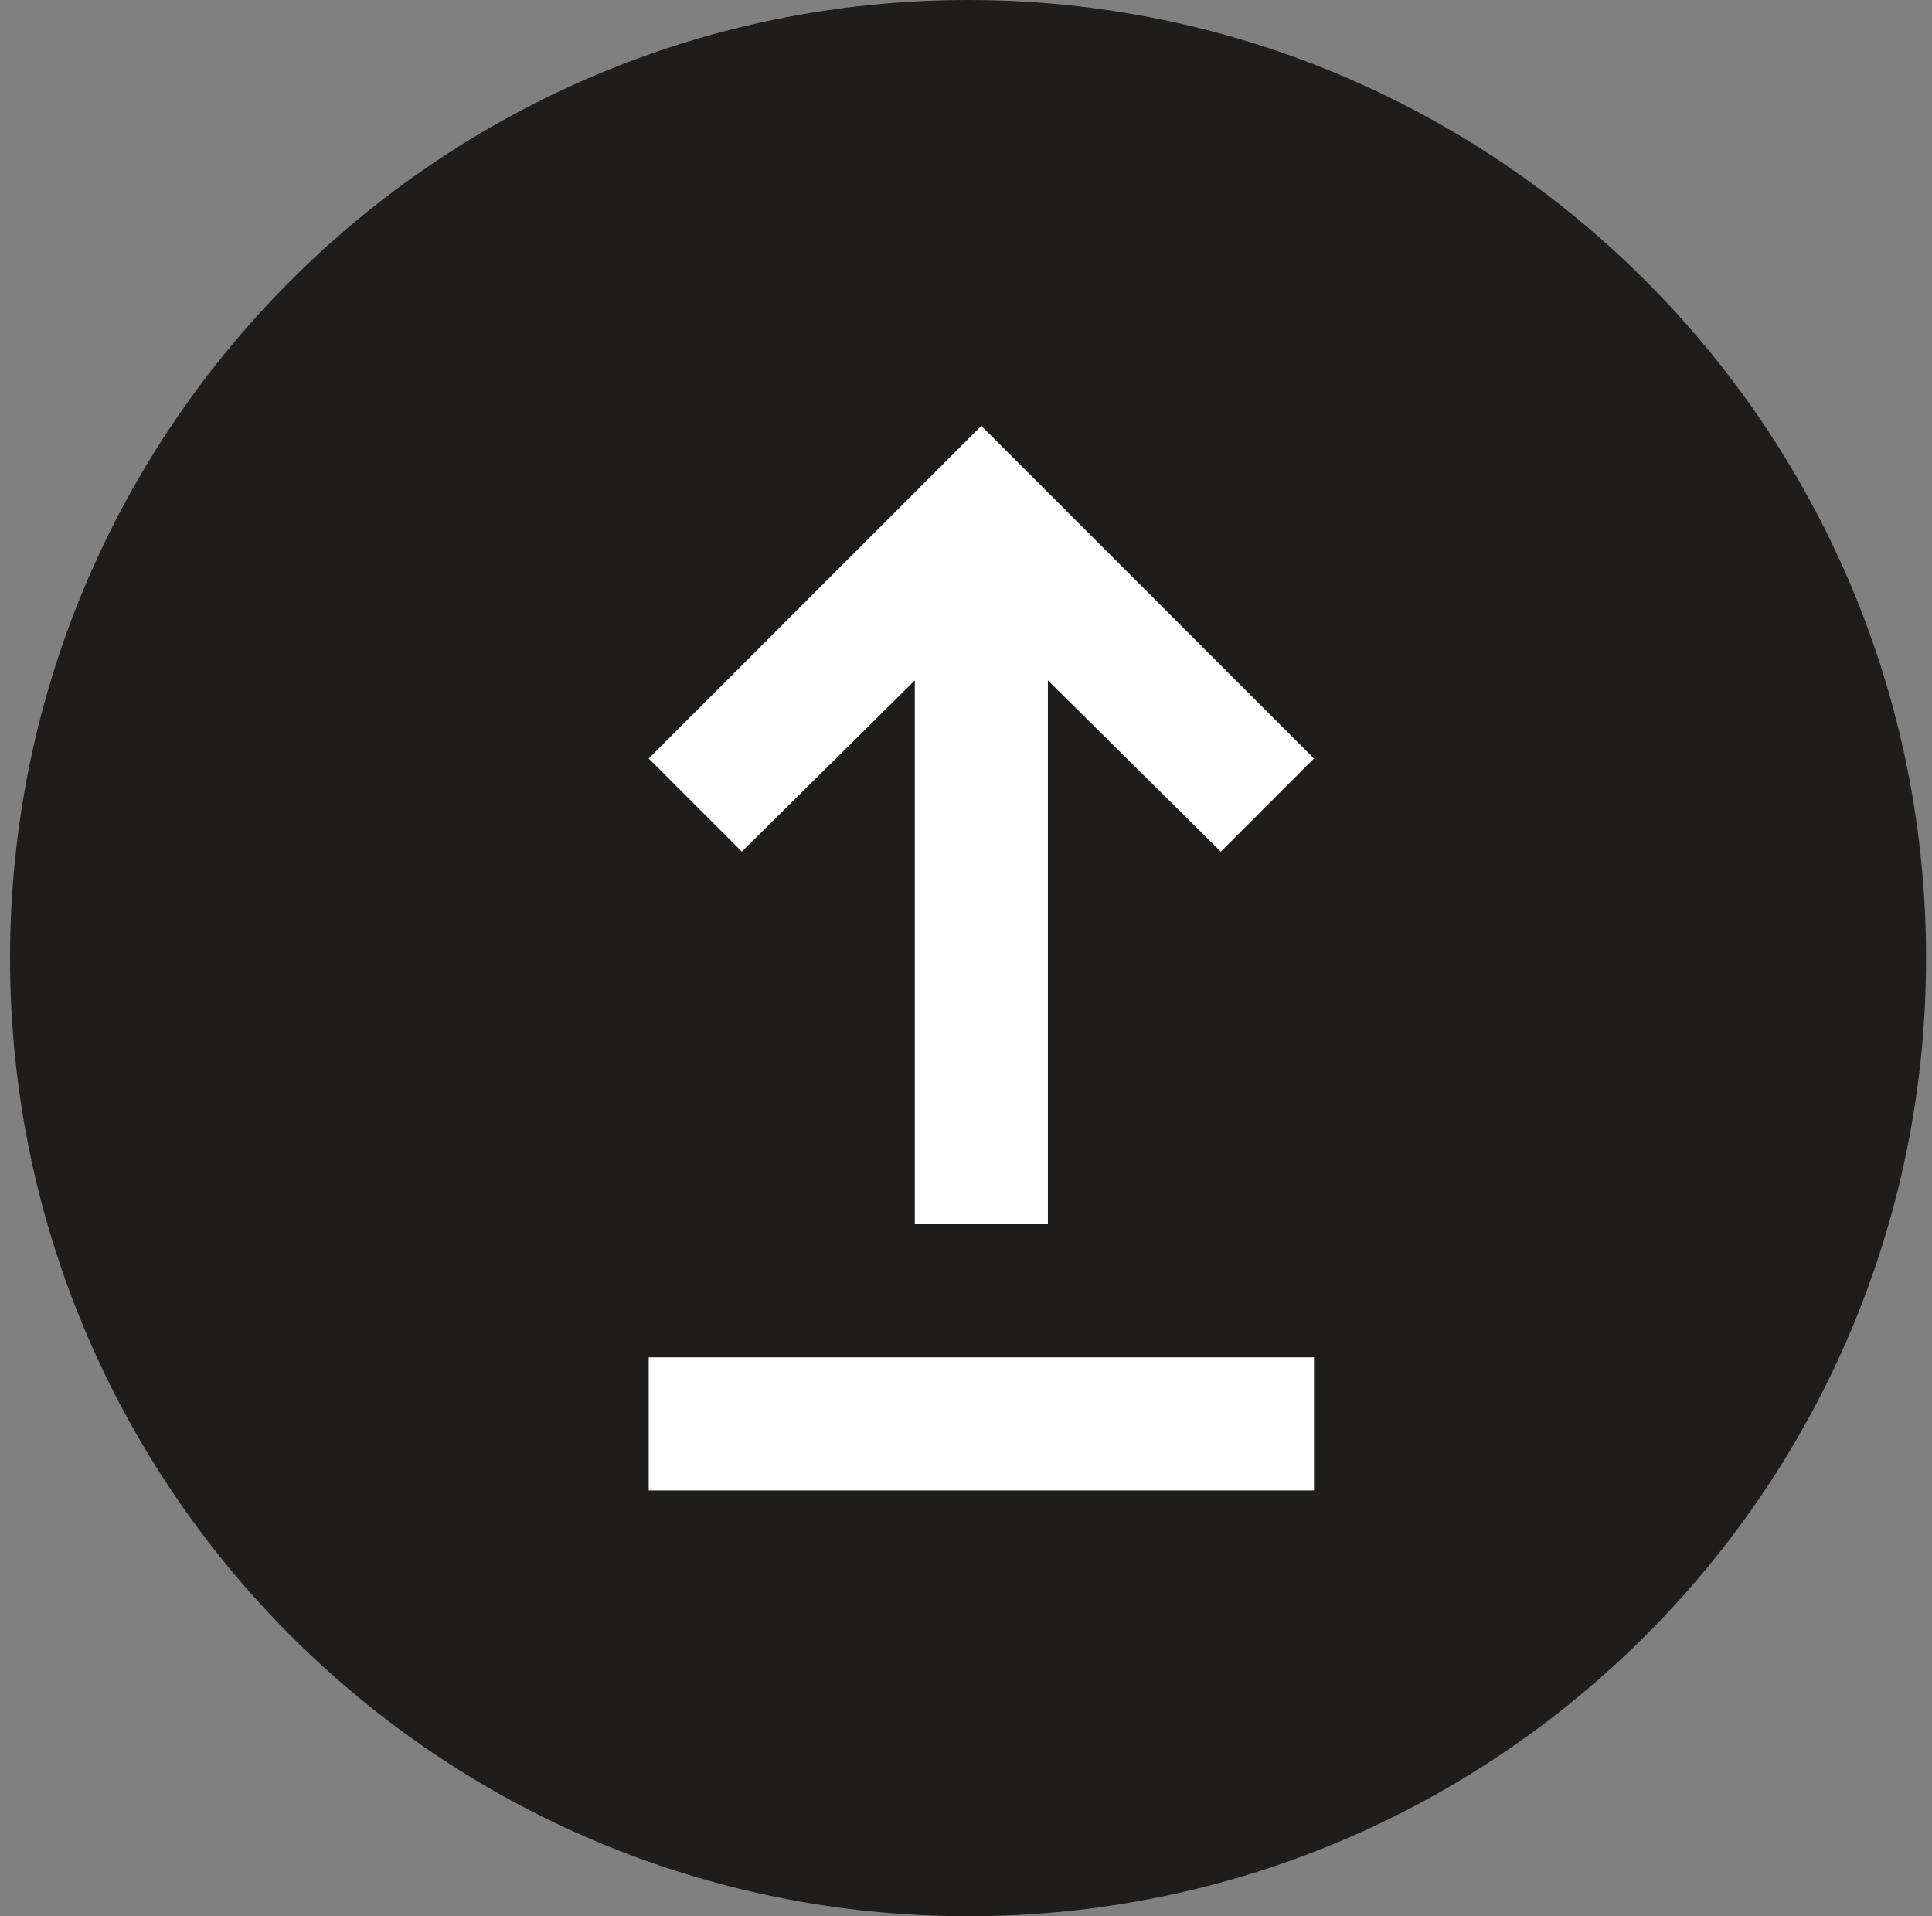
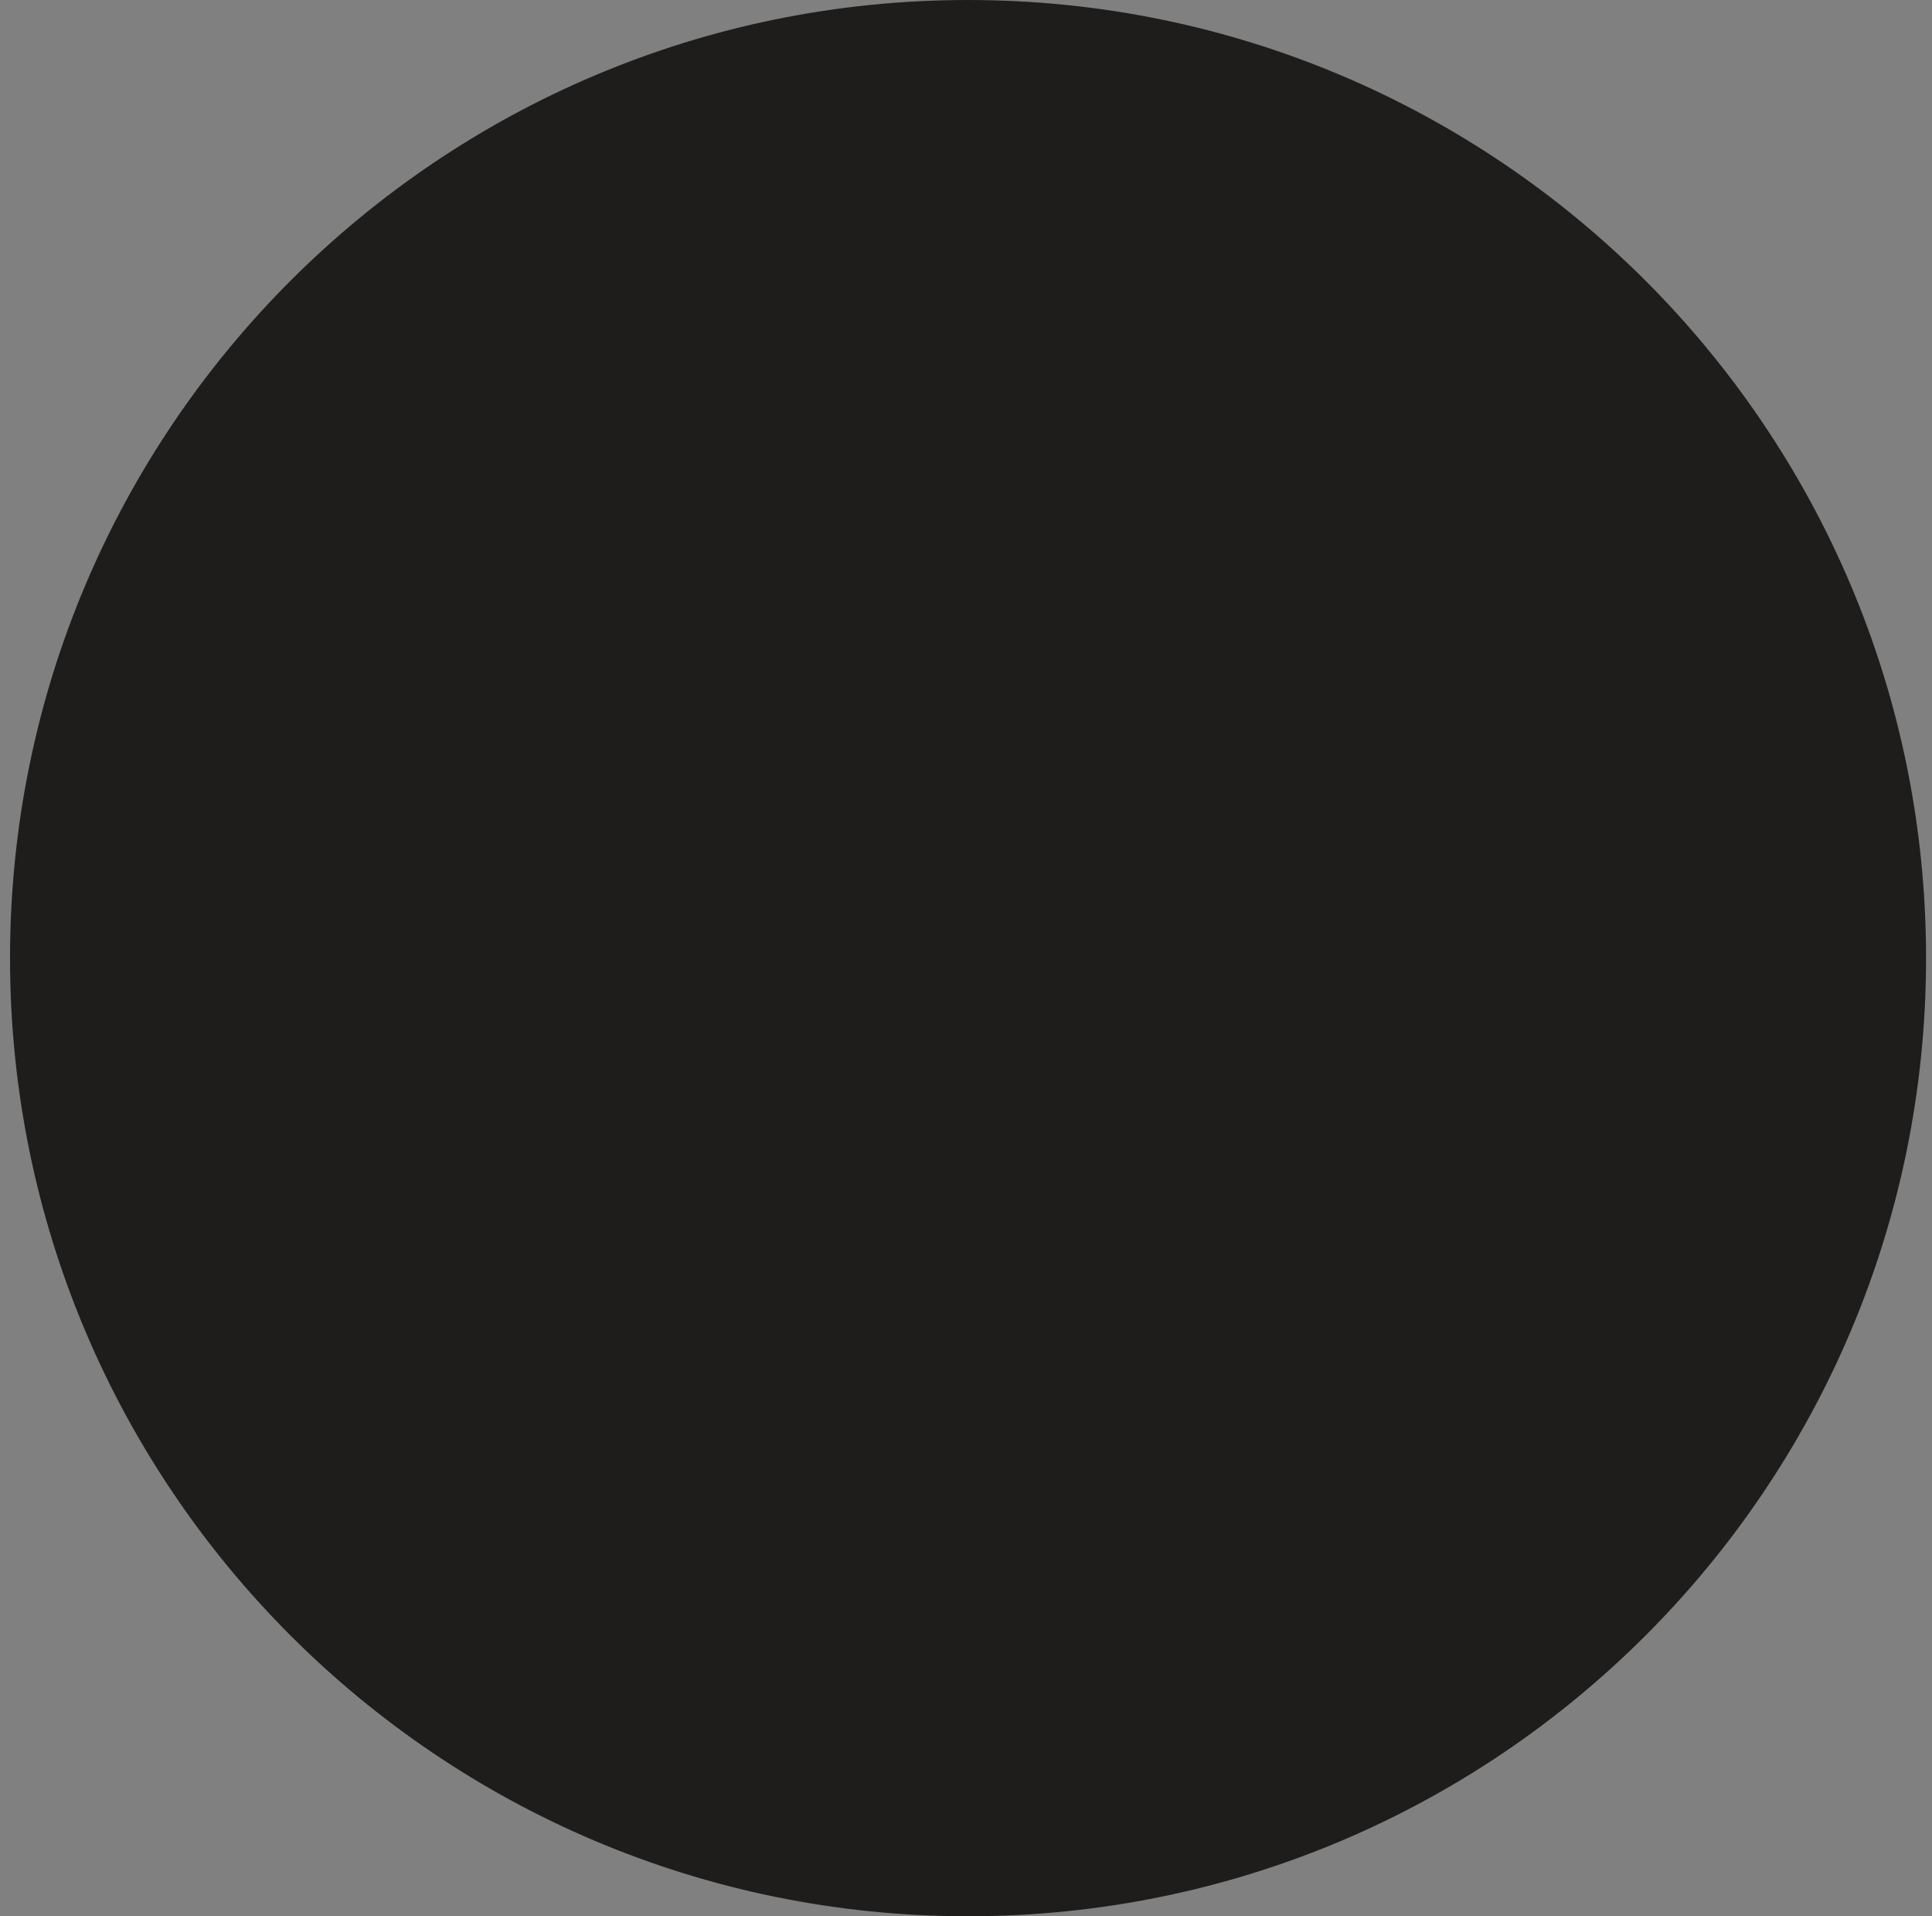
<svg xmlns="http://www.w3.org/2000/svg" width="121" height="120" viewBox="0 0 121 120" fill="none">
  <rect x="0" y="0" width="121" height="120" fill="#808080" stroke="none" />
  <path d="M60.628 120C93.765 120 120.628 93.137 120.628 60C120.628 26.863 93.765 0 60.628 0C27.491 0 0.628 26.863 0.628 60C0.628 93.137 27.491 120 60.628 120Z" fill="#1E1D1C" />
-   <path d="M40.628 93.334V85H82.295V93.334H40.628ZM57.295 76.667V42.605L46.461 53.334L40.628 47.5L61.461 26.667L82.295 47.5L76.461 53.334L65.628 42.605V76.667H57.295Z" fill="white" />
</svg>